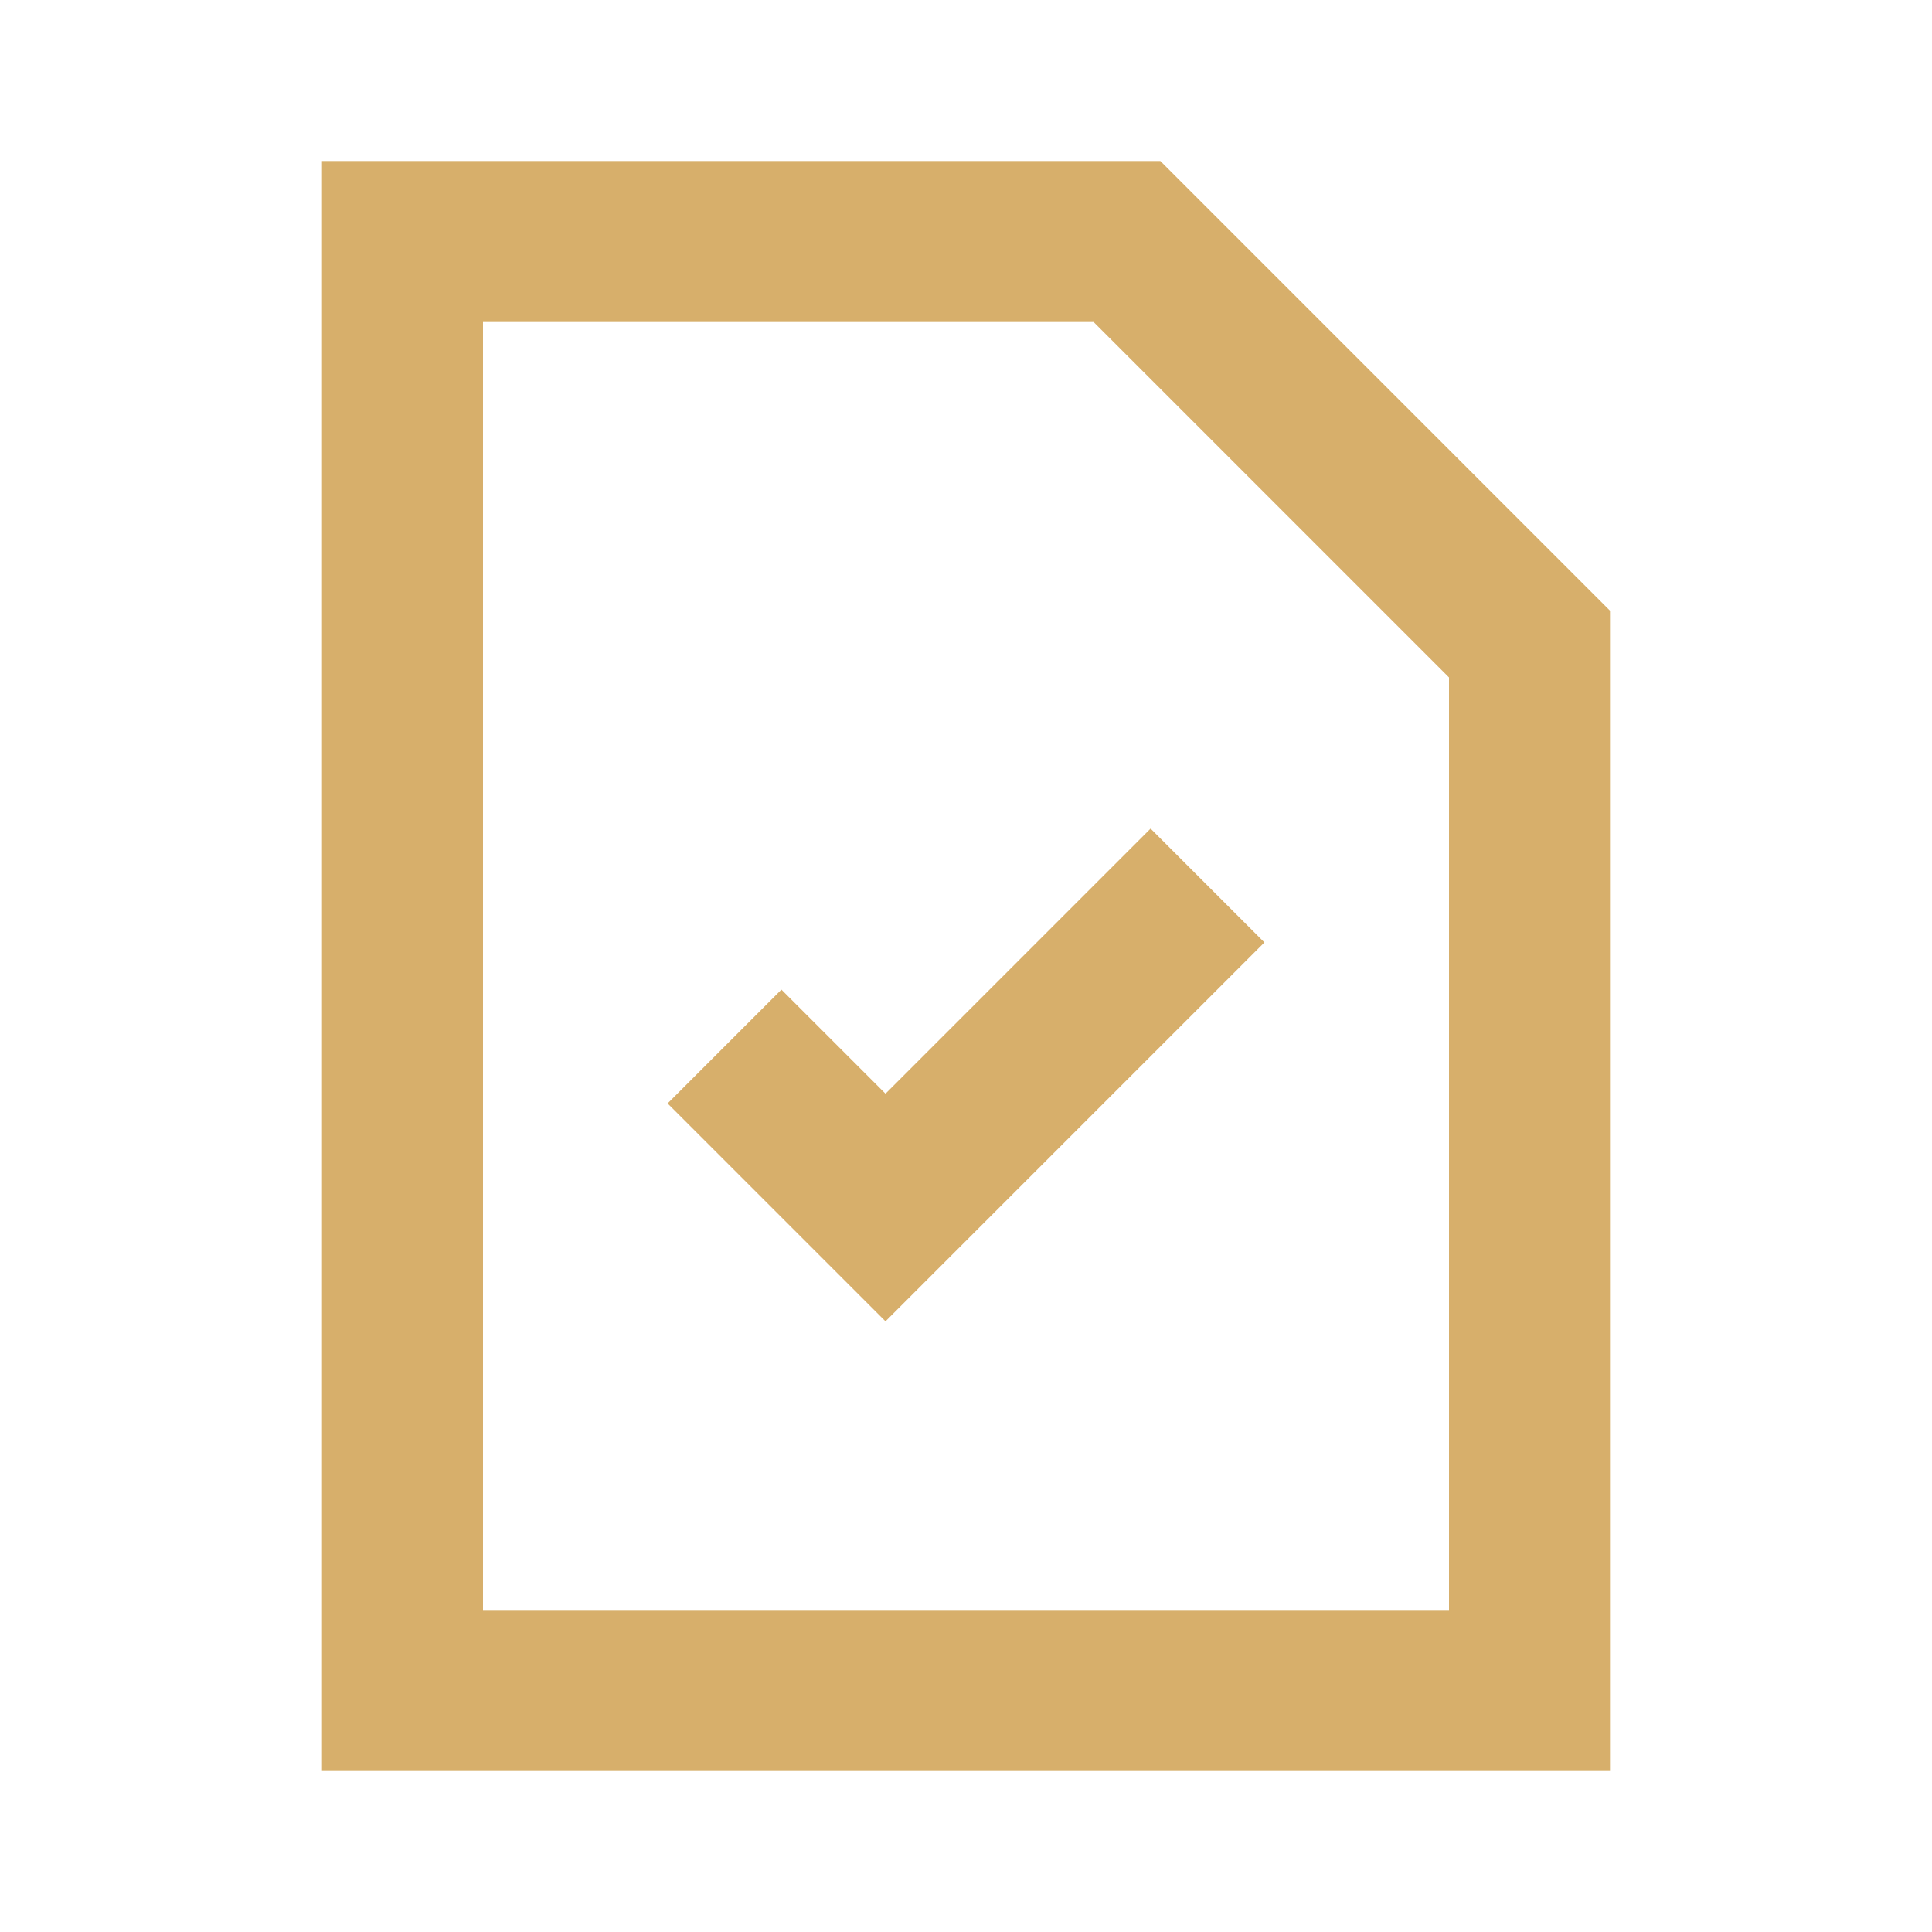
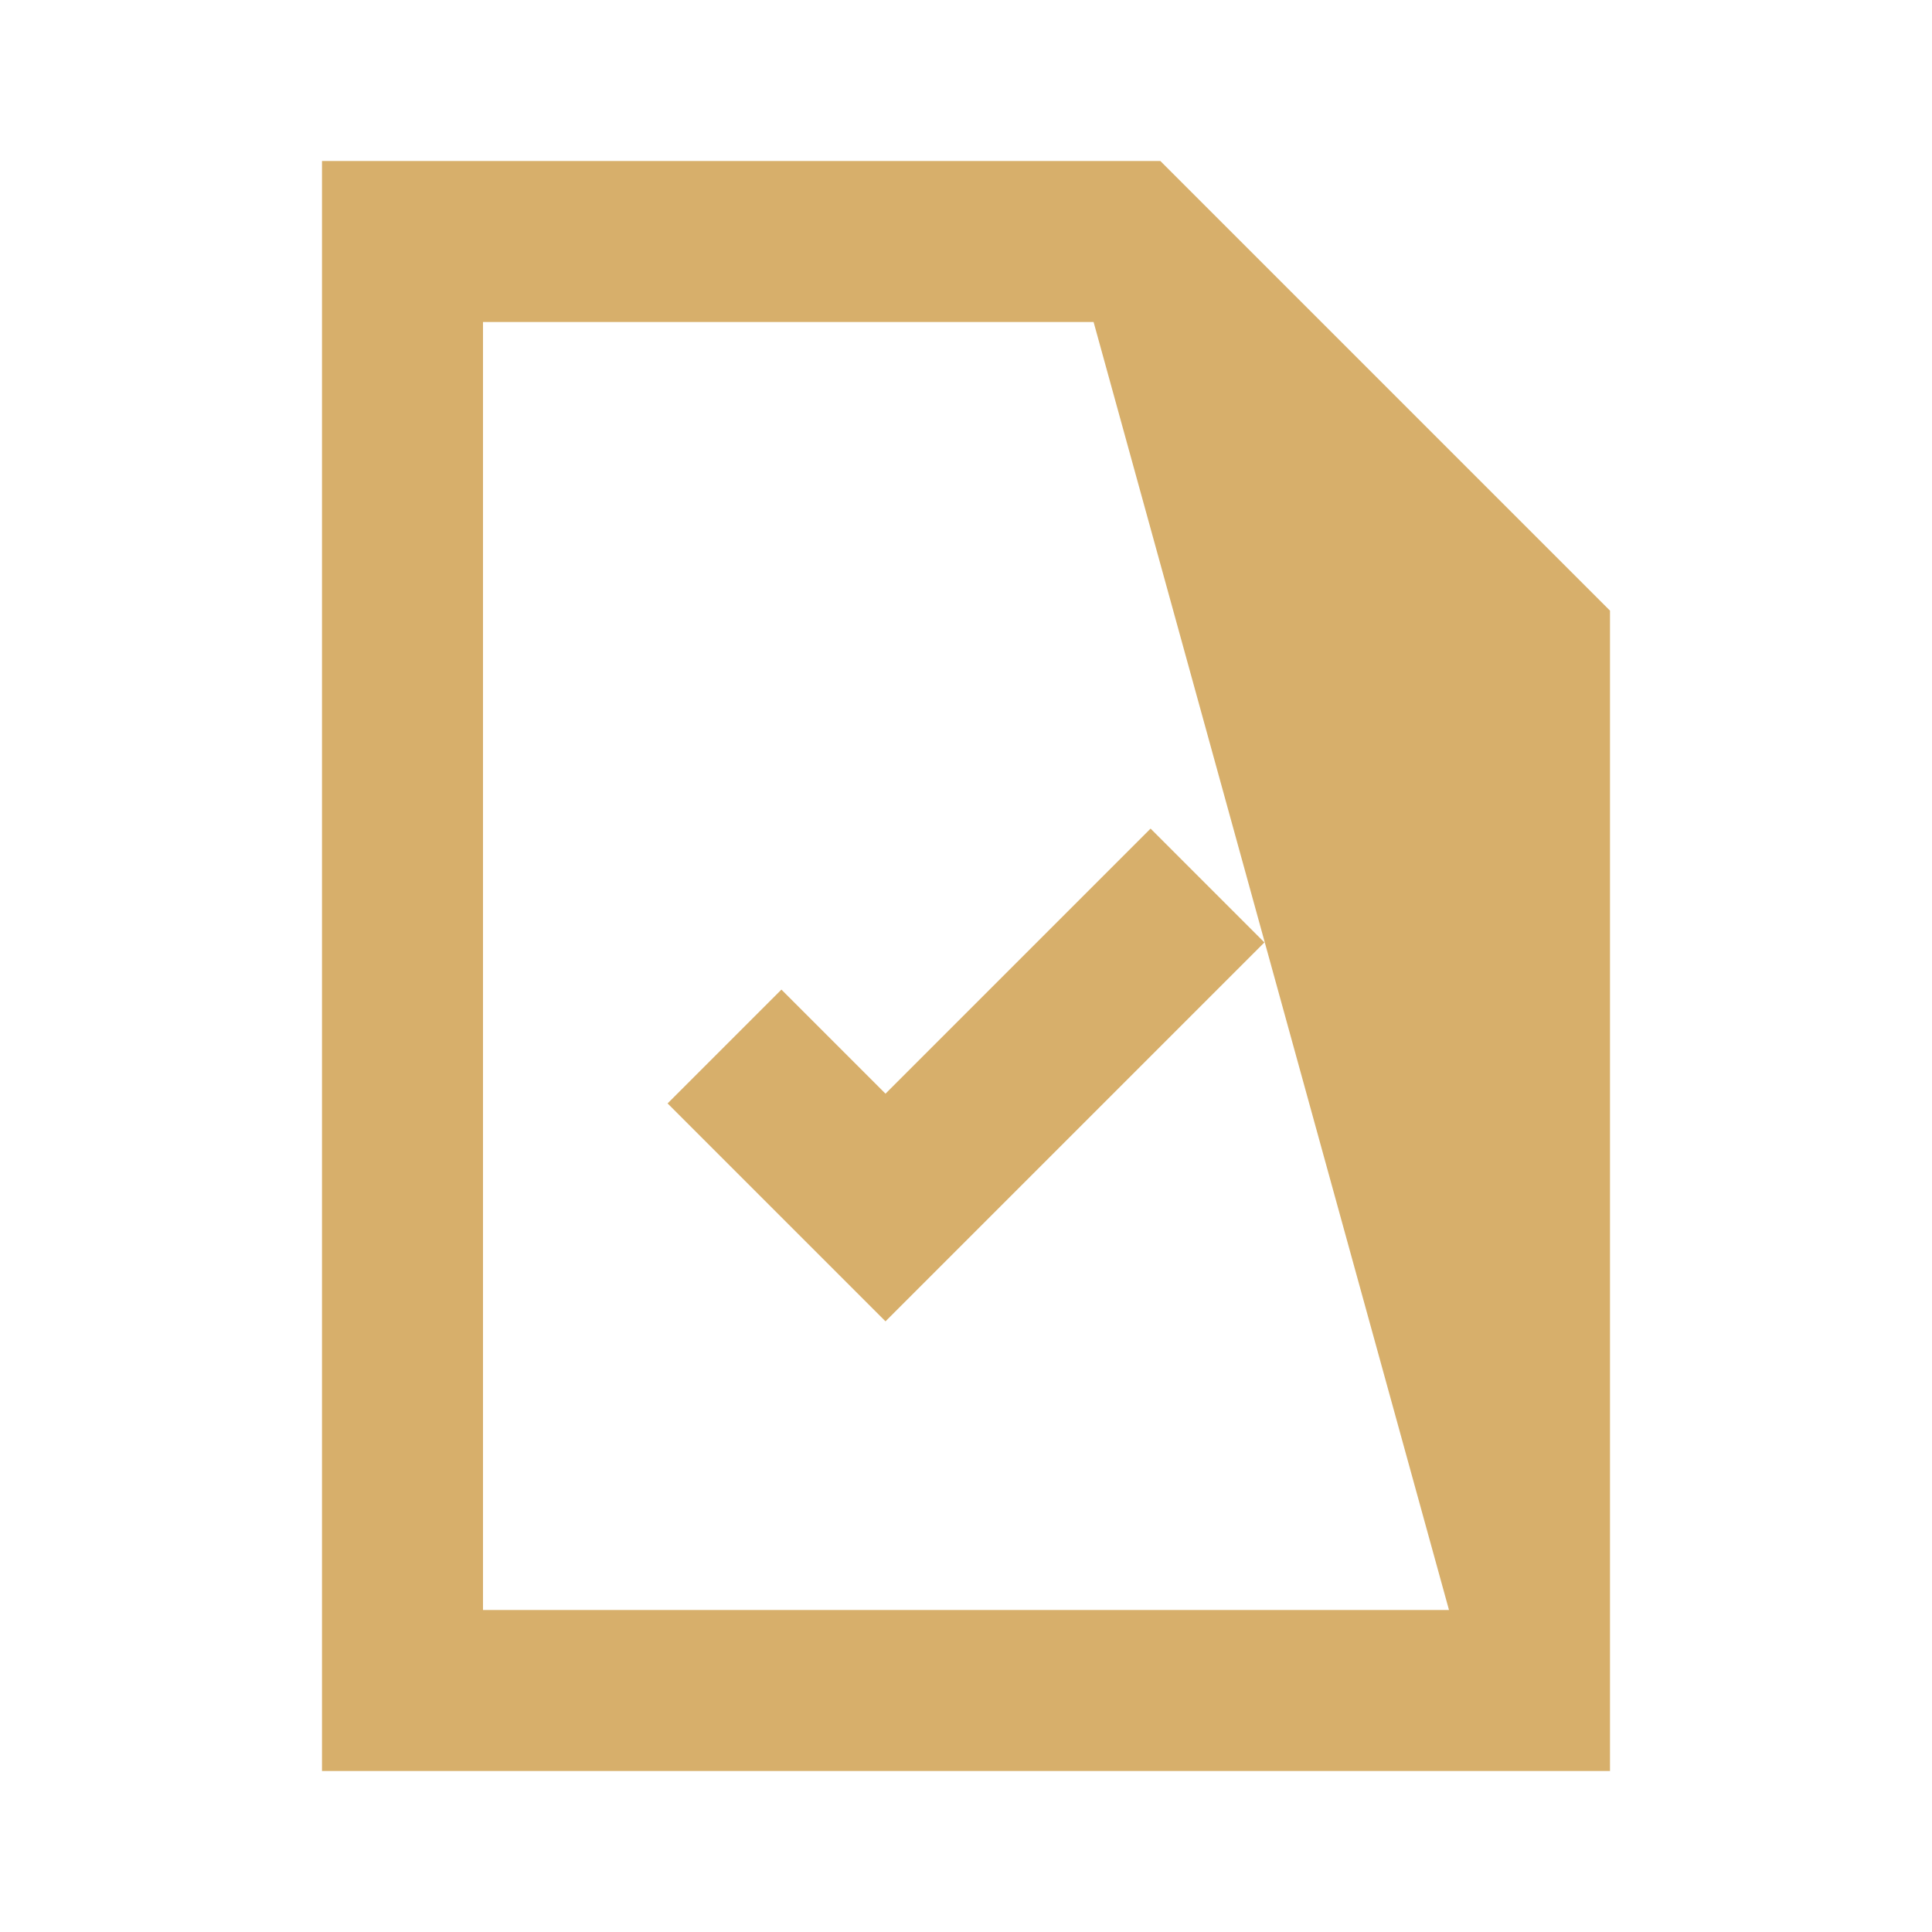
<svg xmlns="http://www.w3.org/2000/svg" width="800px" height="800px" viewBox="0 0 512 512" version="1.1" fill="#d7af6b" stroke="#d7af6b">
  <g id="SVGRepo_bgCarrier" stroke-width="0" />
  <g id="SVGRepo_tracerCarrier" stroke-linecap="round" stroke-linejoin="round" />
  <g id="SVGRepo_iconCarrier">
    <title>document-success</title>
    <g id="Page-1" stroke="none" stroke-width="1" fill="none" fill-rule="evenodd">
      <g id="document-success" fill="#d7af6b" transform="translate(85.333, 42.667)">
-         <path d="M222.17,7.10542736e-15 L341.333,119.163 L341.333,426.667 L1.42108547e-14,426.667 L1.42108547e-14,7.10542736e-15 L222.17,7.10542736e-15 Z M204.48,42.667 L42.667,42.667 L42.667,384 L298.667,384 L298.667,136.853 L204.48,42.667 Z M219.584,176.919 L249.749,207.085 L149.333,307.501 L91.584,249.751 L121.749,219.586 L149.333,247.17 L219.584,176.919 Z"> </path>
+         <path d="M222.17,7.10542736e-15 L341.333,119.163 L341.333,426.667 L1.42108547e-14,426.667 L1.42108547e-14,7.10542736e-15 L222.17,7.10542736e-15 Z M204.48,42.667 L42.667,42.667 L42.667,384 L298.667,384 L204.48,42.667 Z M219.584,176.919 L249.749,207.085 L149.333,307.501 L91.584,249.751 L121.749,219.586 L149.333,247.17 L219.584,176.919 Z"> </path>
      </g>
    </g>
  </g>
</svg>